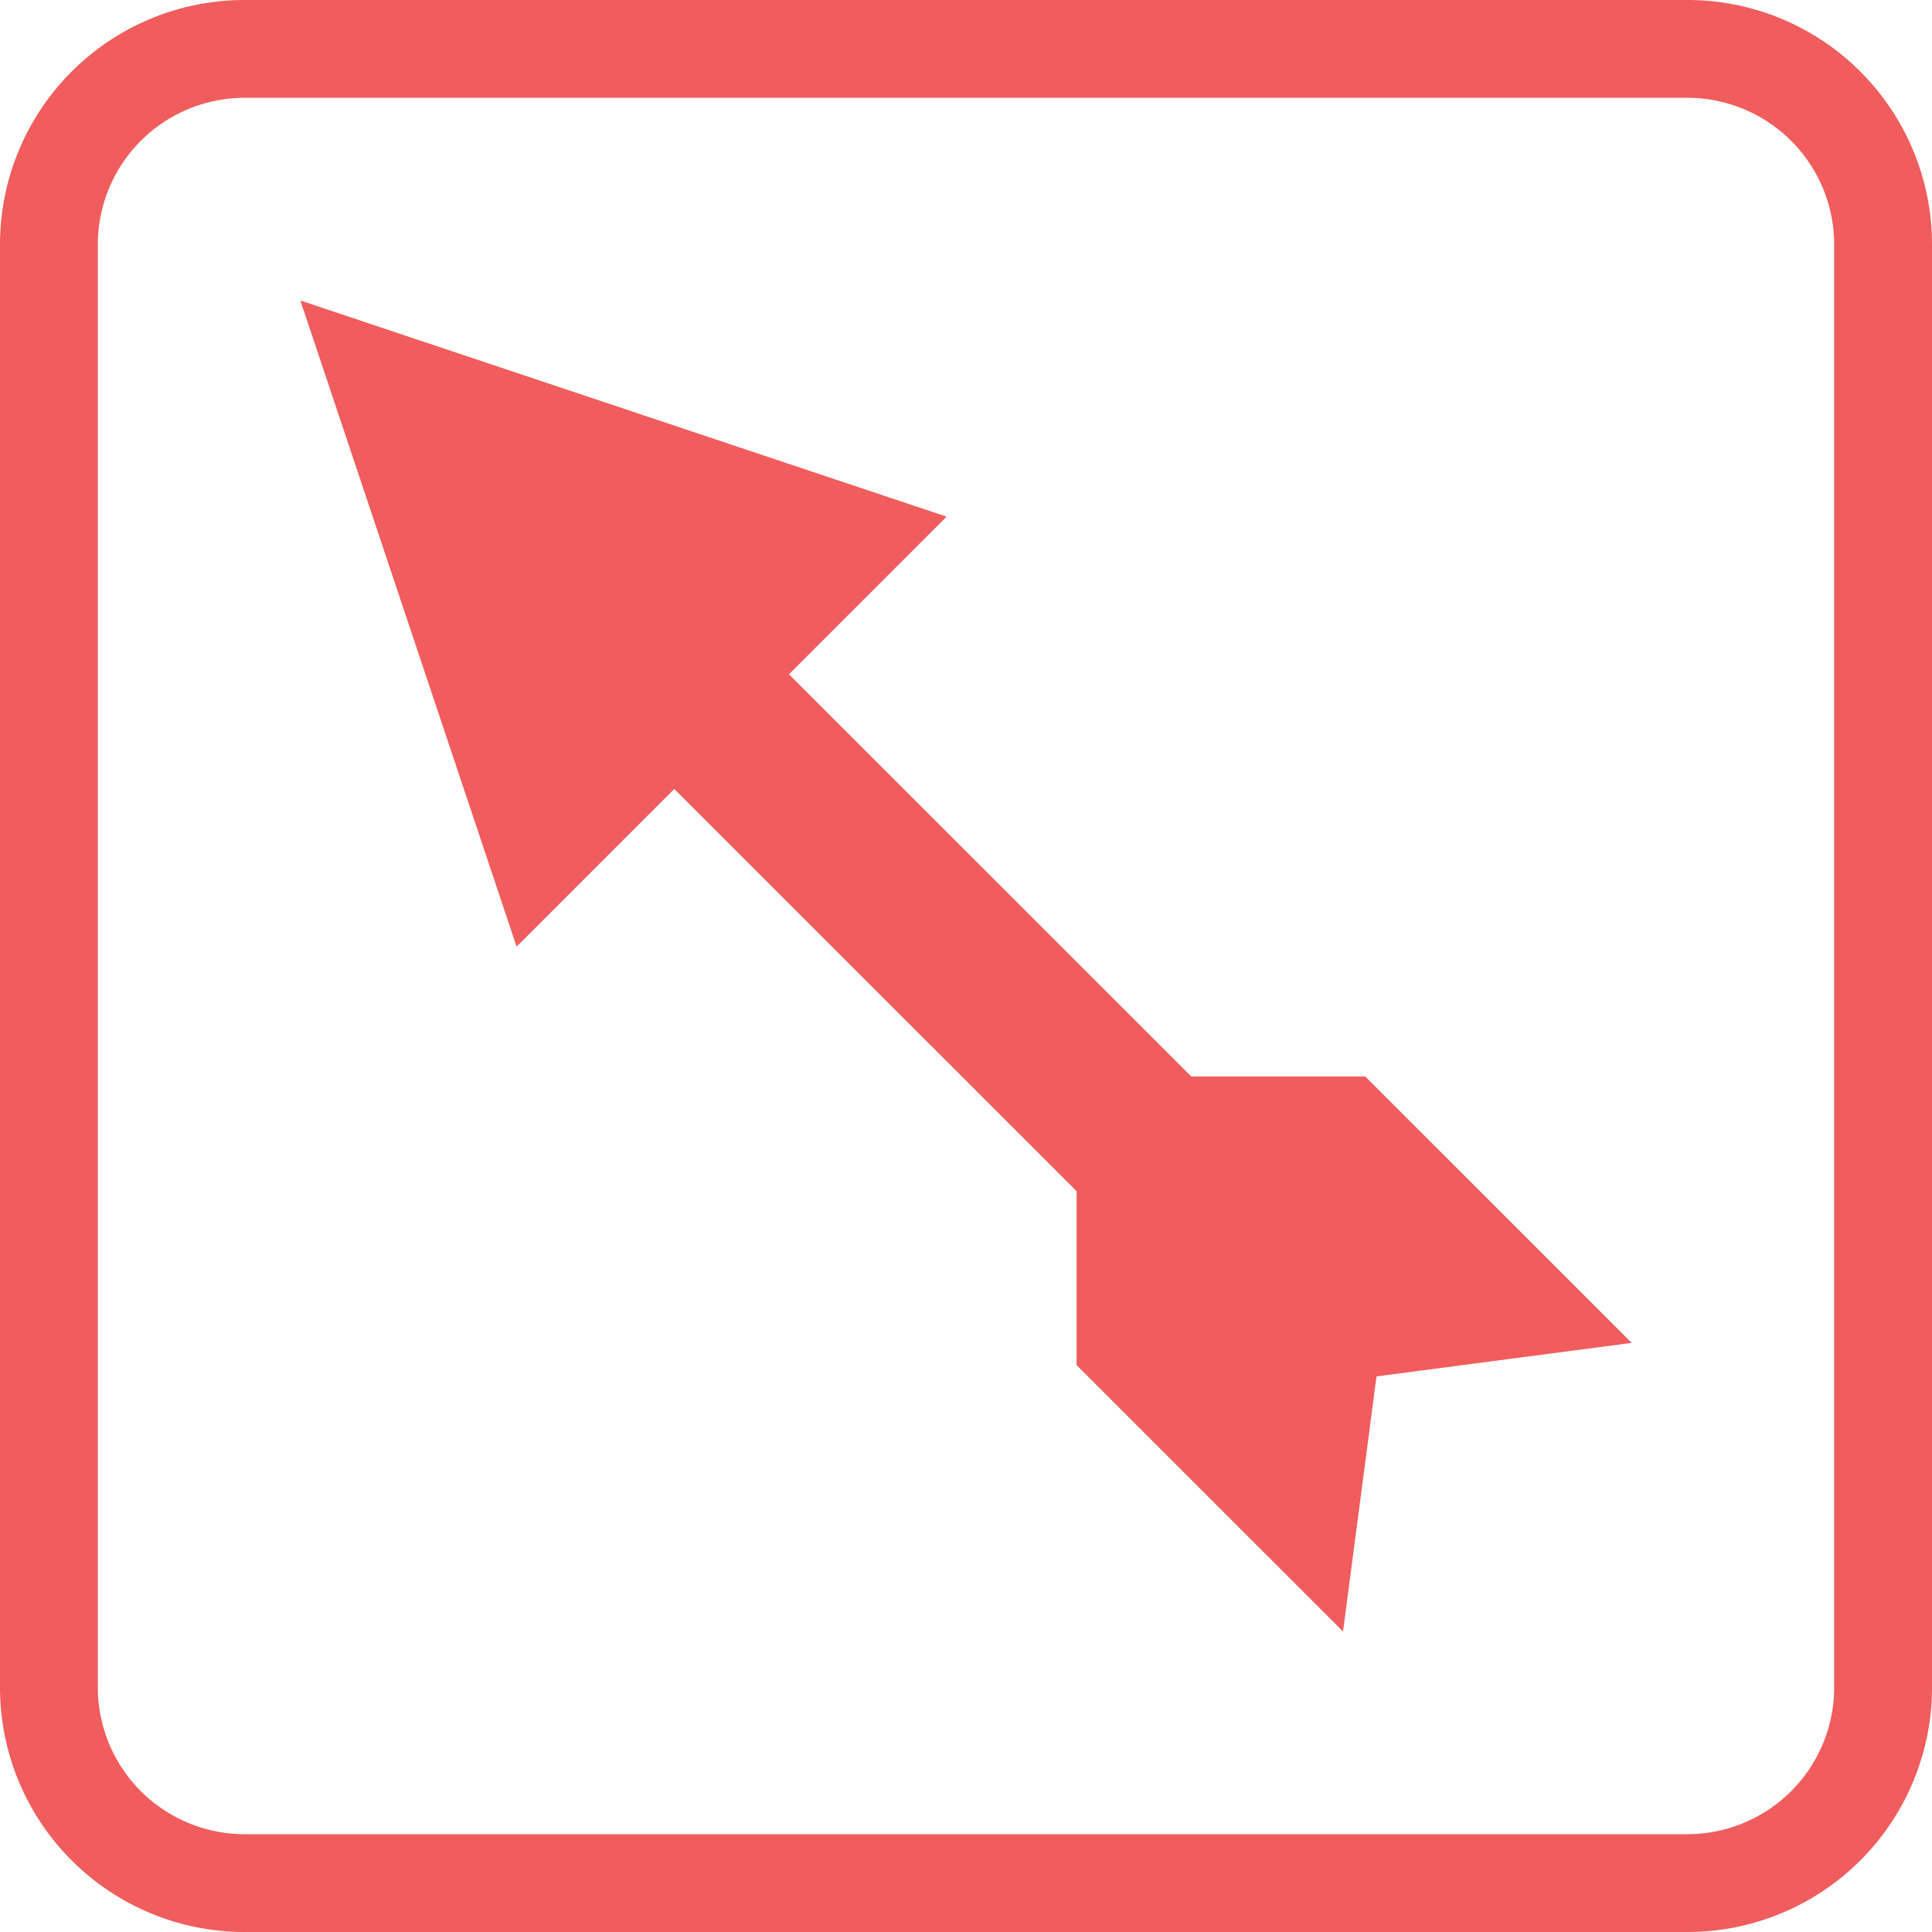
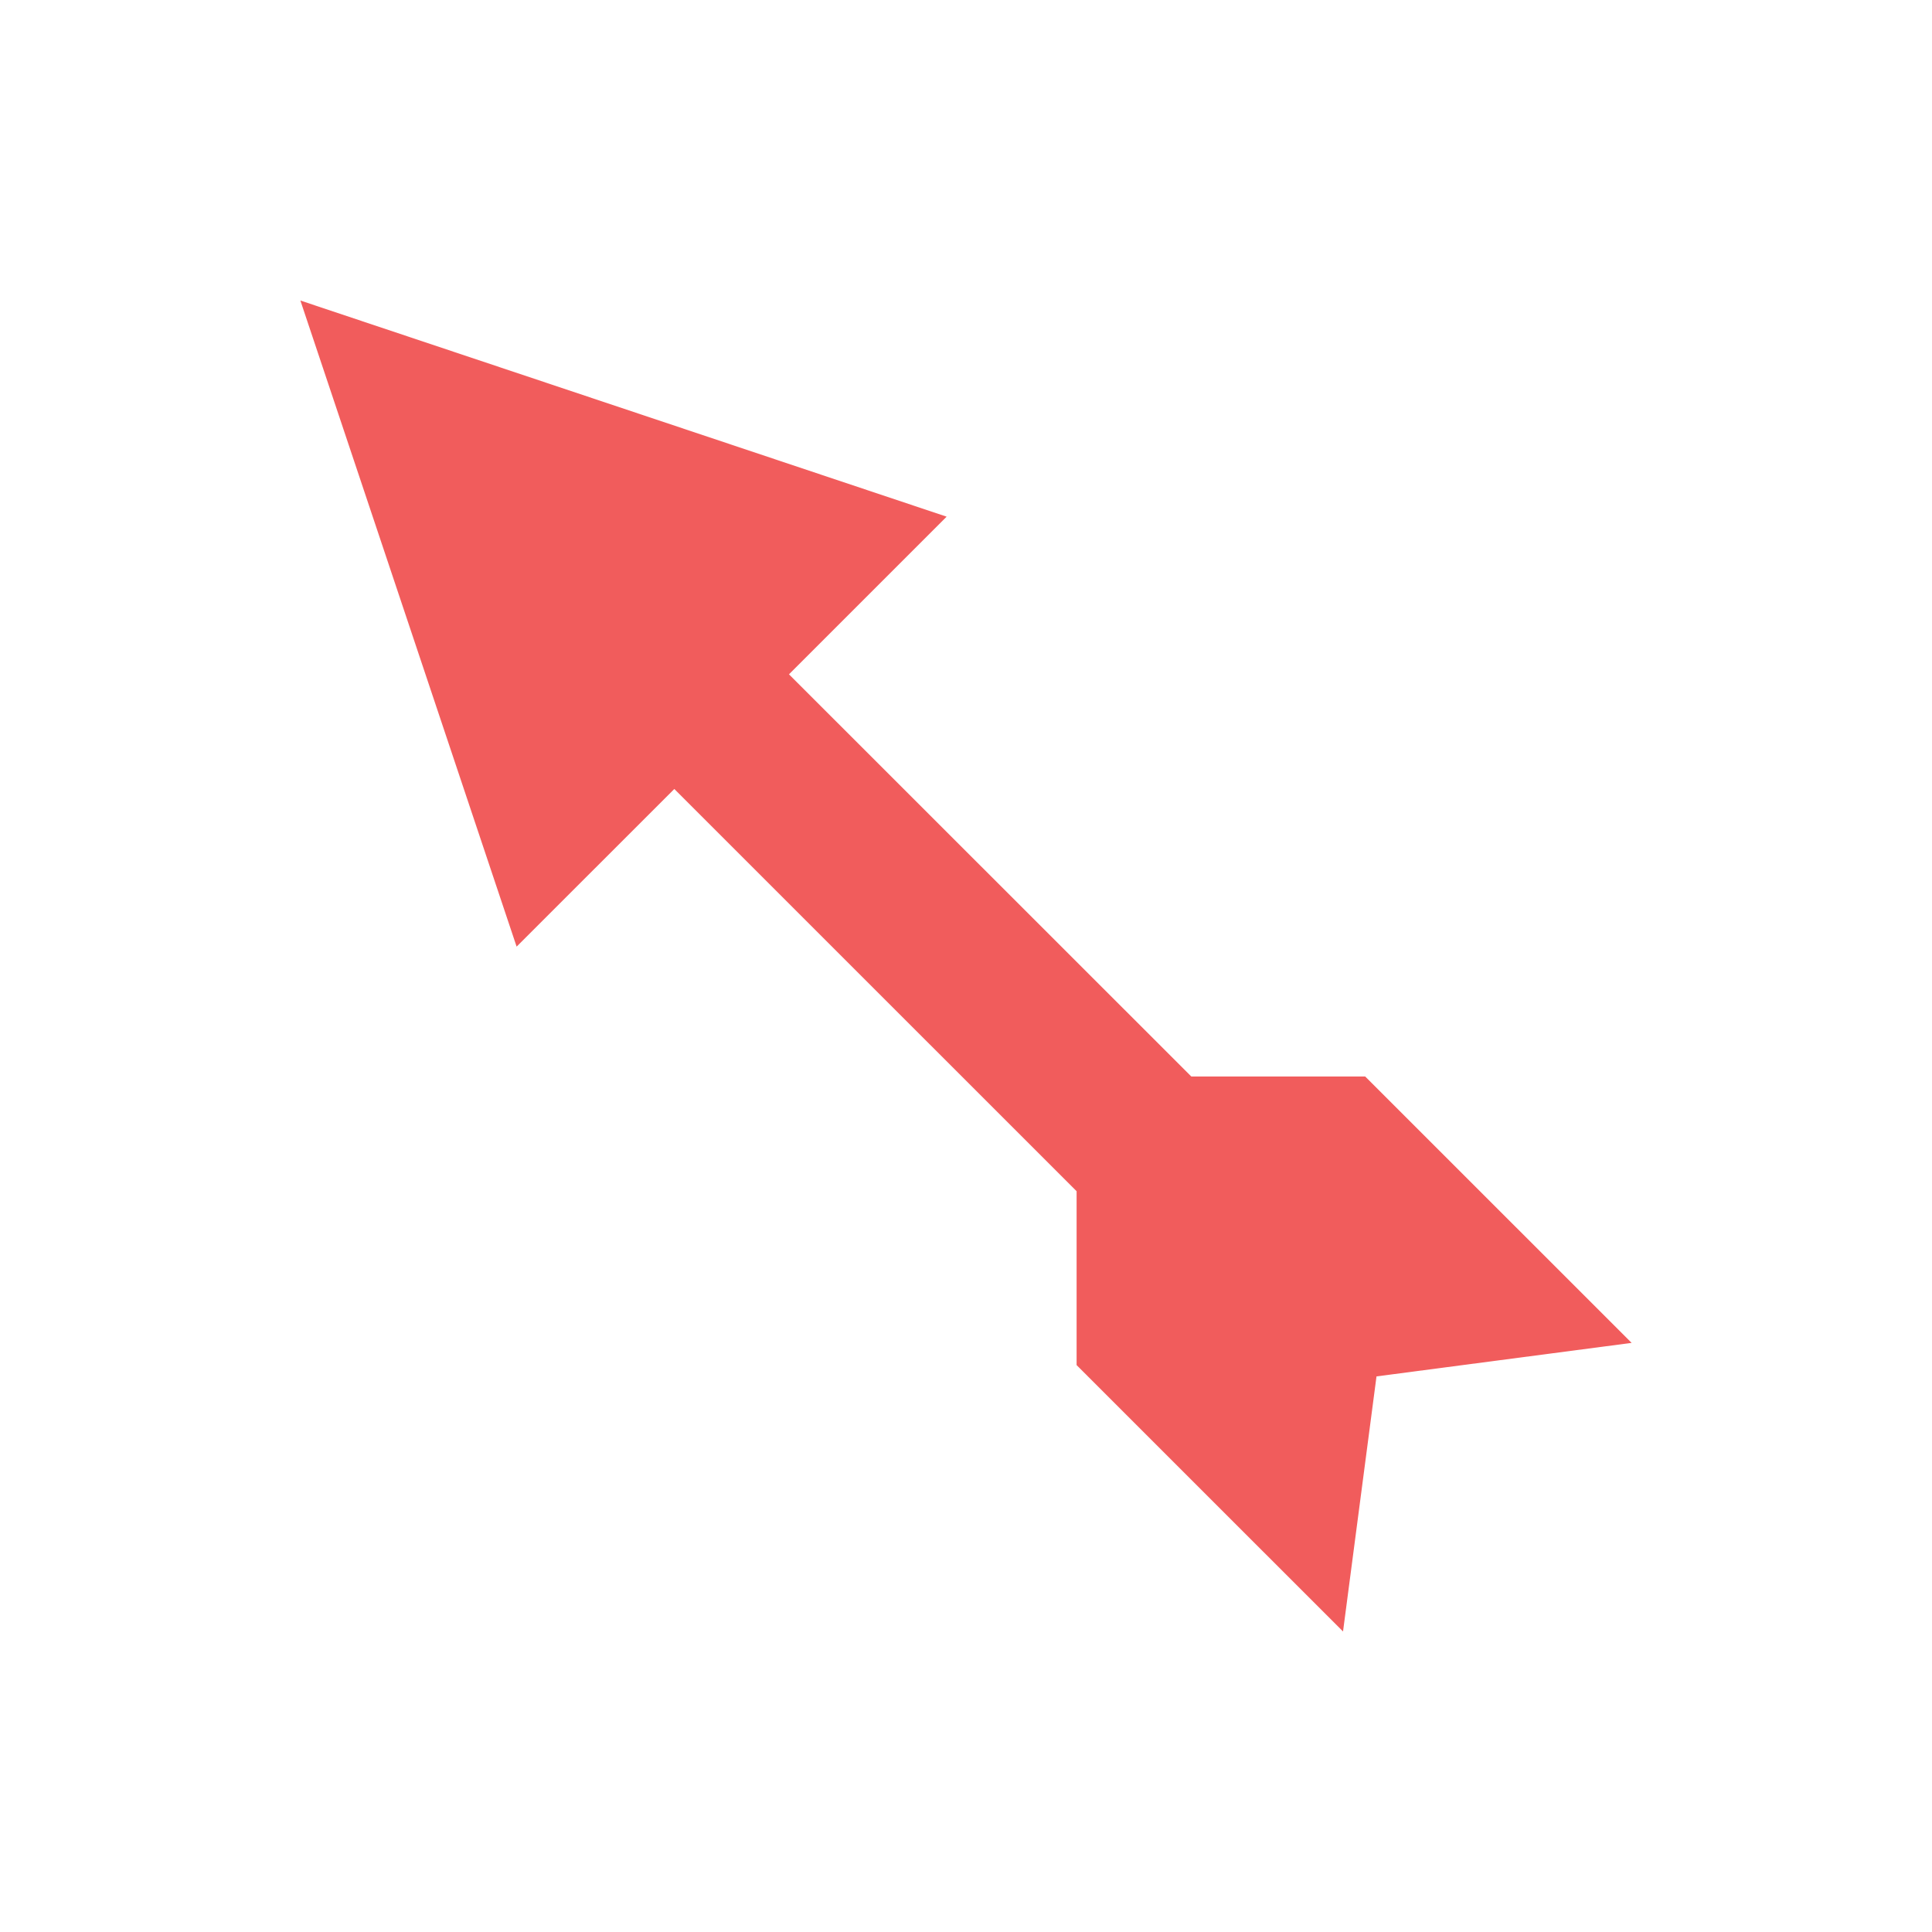
<svg xmlns="http://www.w3.org/2000/svg" width="40" height="40" viewBox="0 0 40 40">
  <g id="Icon" transform="translate(-118)">
    <g id="Ranged2" transform="translate(124.22 6.221)">
      <path id="Path_34" data-name="Path 34" d="M115.866,131.094l3.264-3.264-13.38-4.475,4.477,13.377,3.265-3.264,8.329,8.328v3.6l5.516,5.515.693-5.281,5.282-.694-5.516-5.515h-3.6Z" transform="translate(-105.751 -123.354)" fill="#f15c5c" />
    </g>
-     <path id="Rectangle_244" data-name="Rectangle 244" d="M5.063,2.025A3.041,3.041,0,0,0,2.025,5.063V34.937a3.041,3.041,0,0,0,3.038,3.038H34.937a3.041,3.041,0,0,0,3.038-3.038V5.063a3.041,3.041,0,0,0-3.038-3.038H5.063M5.063,0H34.937A5.063,5.063,0,0,1,40,5.063V34.937A5.063,5.063,0,0,1,34.937,40H5.063A5.063,5.063,0,0,1,0,34.937V5.063A5.063,5.063,0,0,1,5.063,0Z" transform="translate(118)" fill="#f15c5c" />
  </g>
</svg>